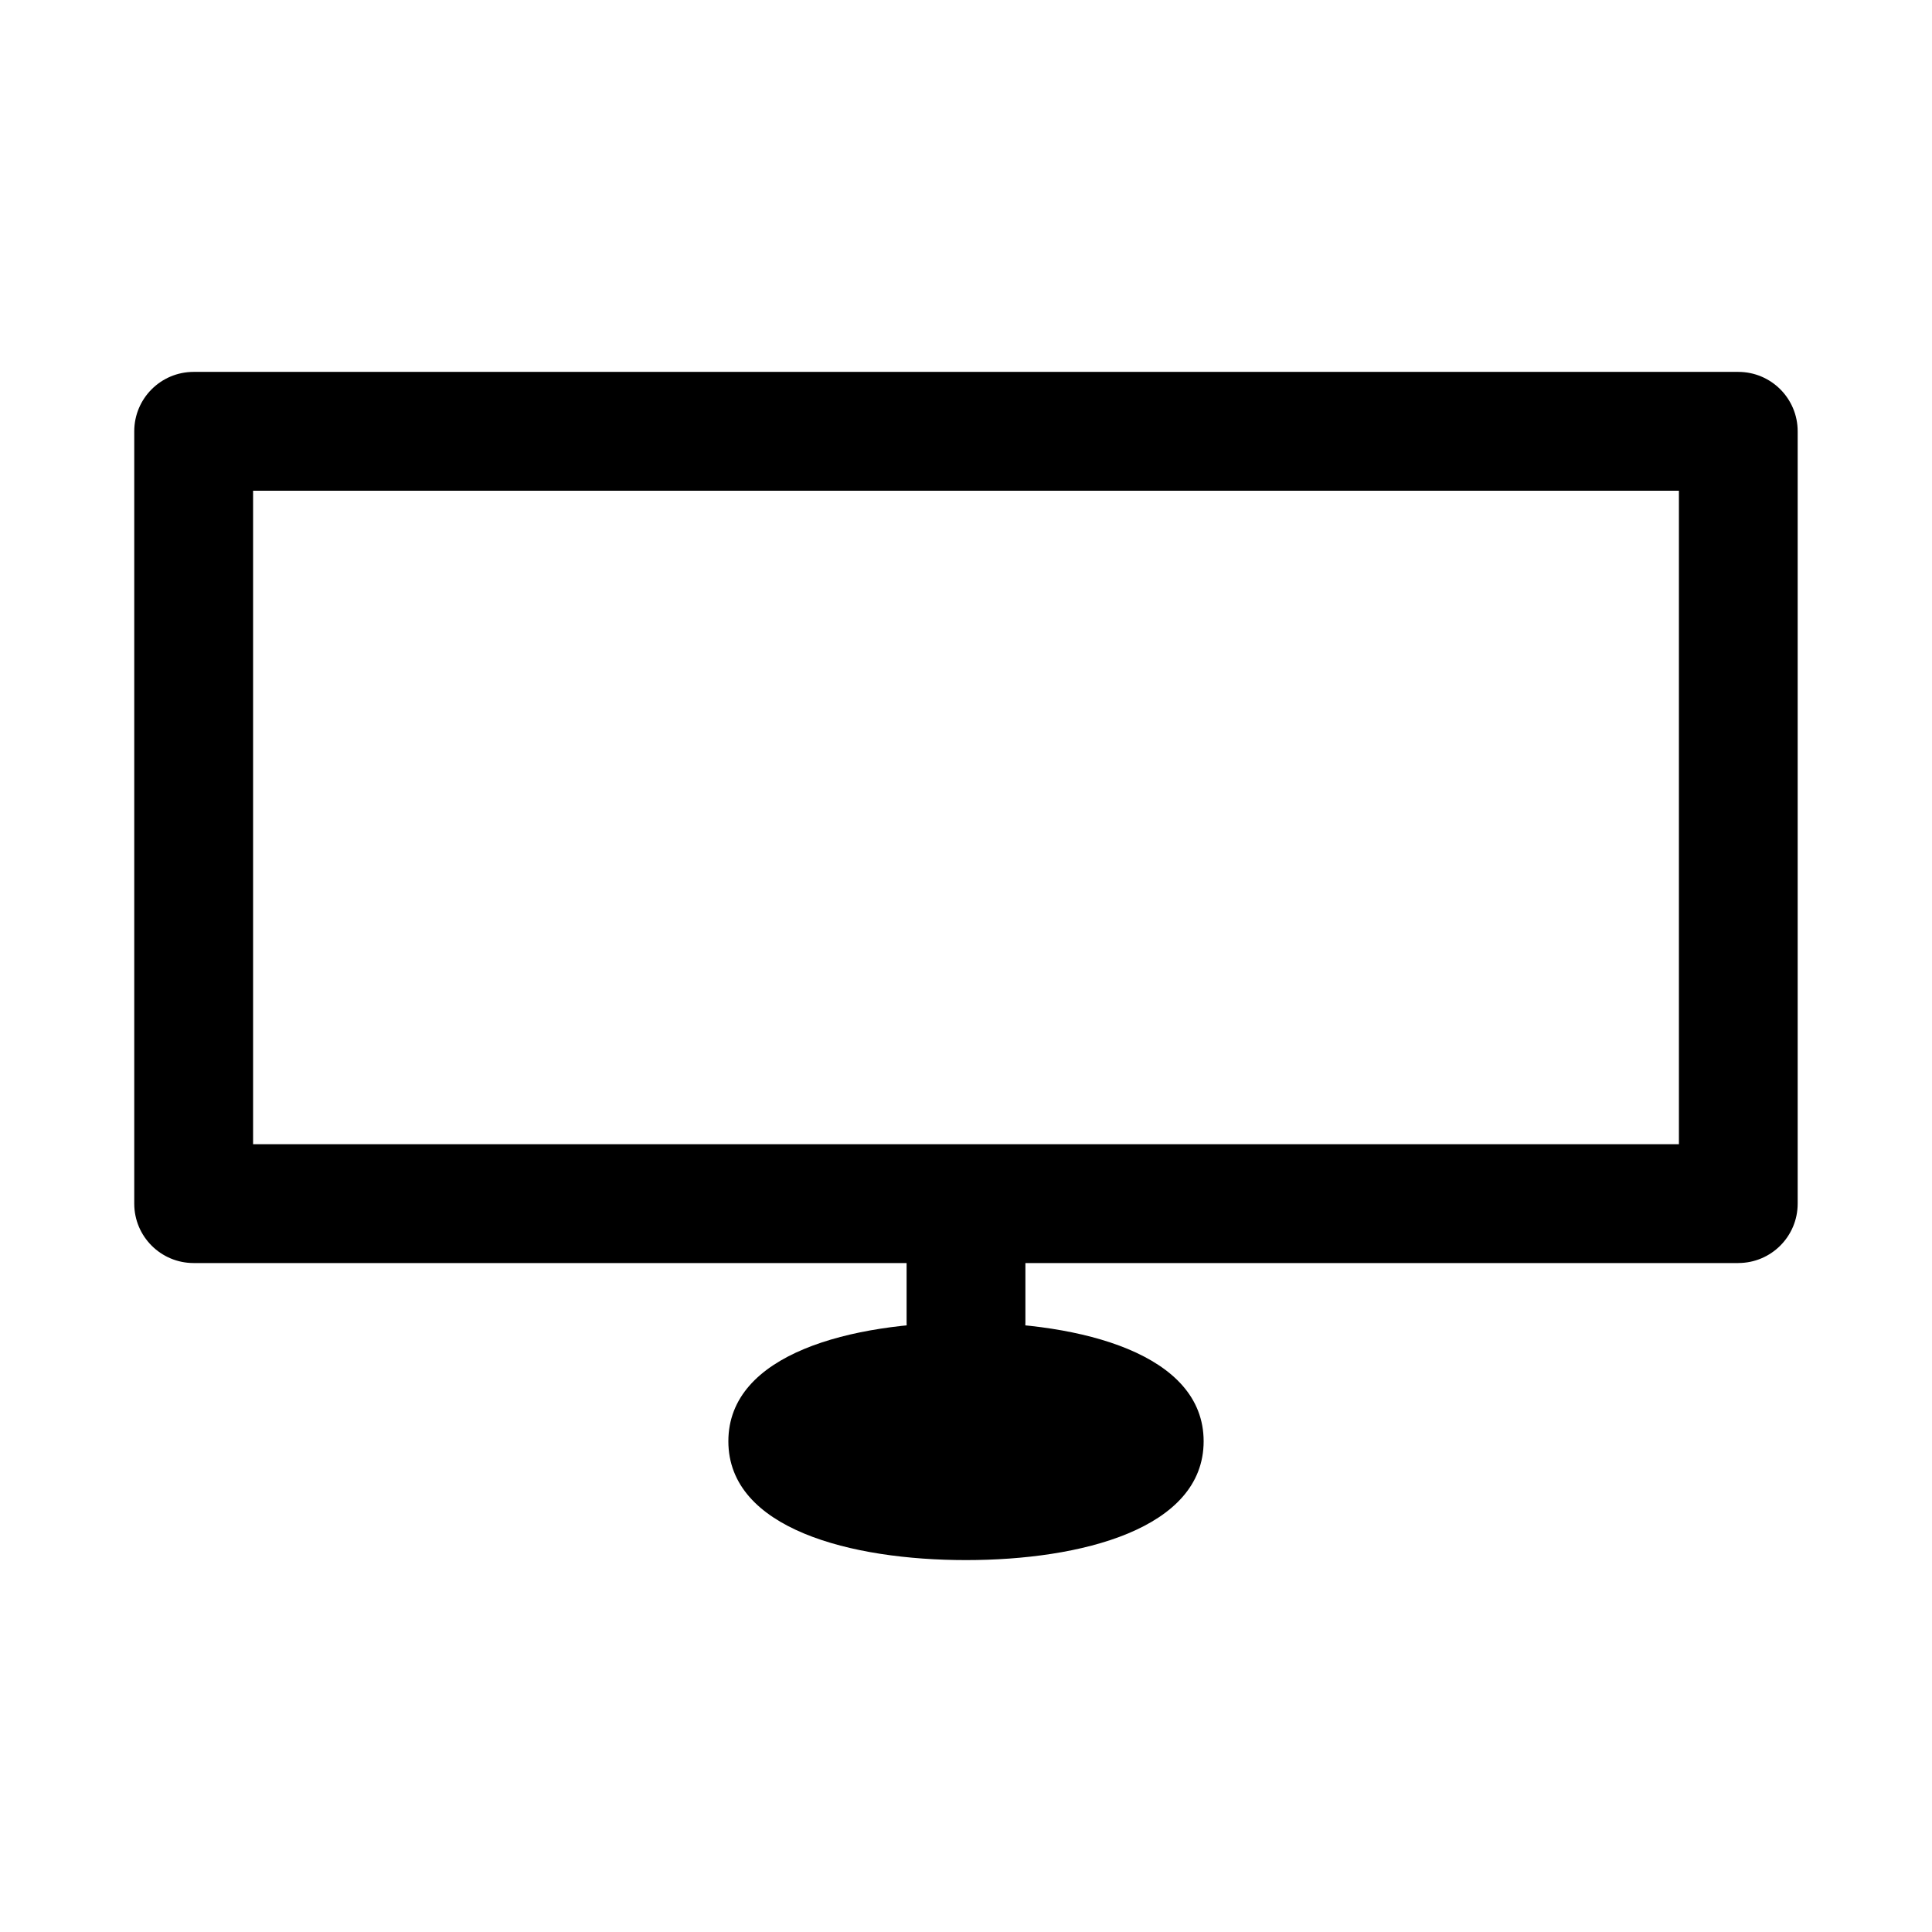
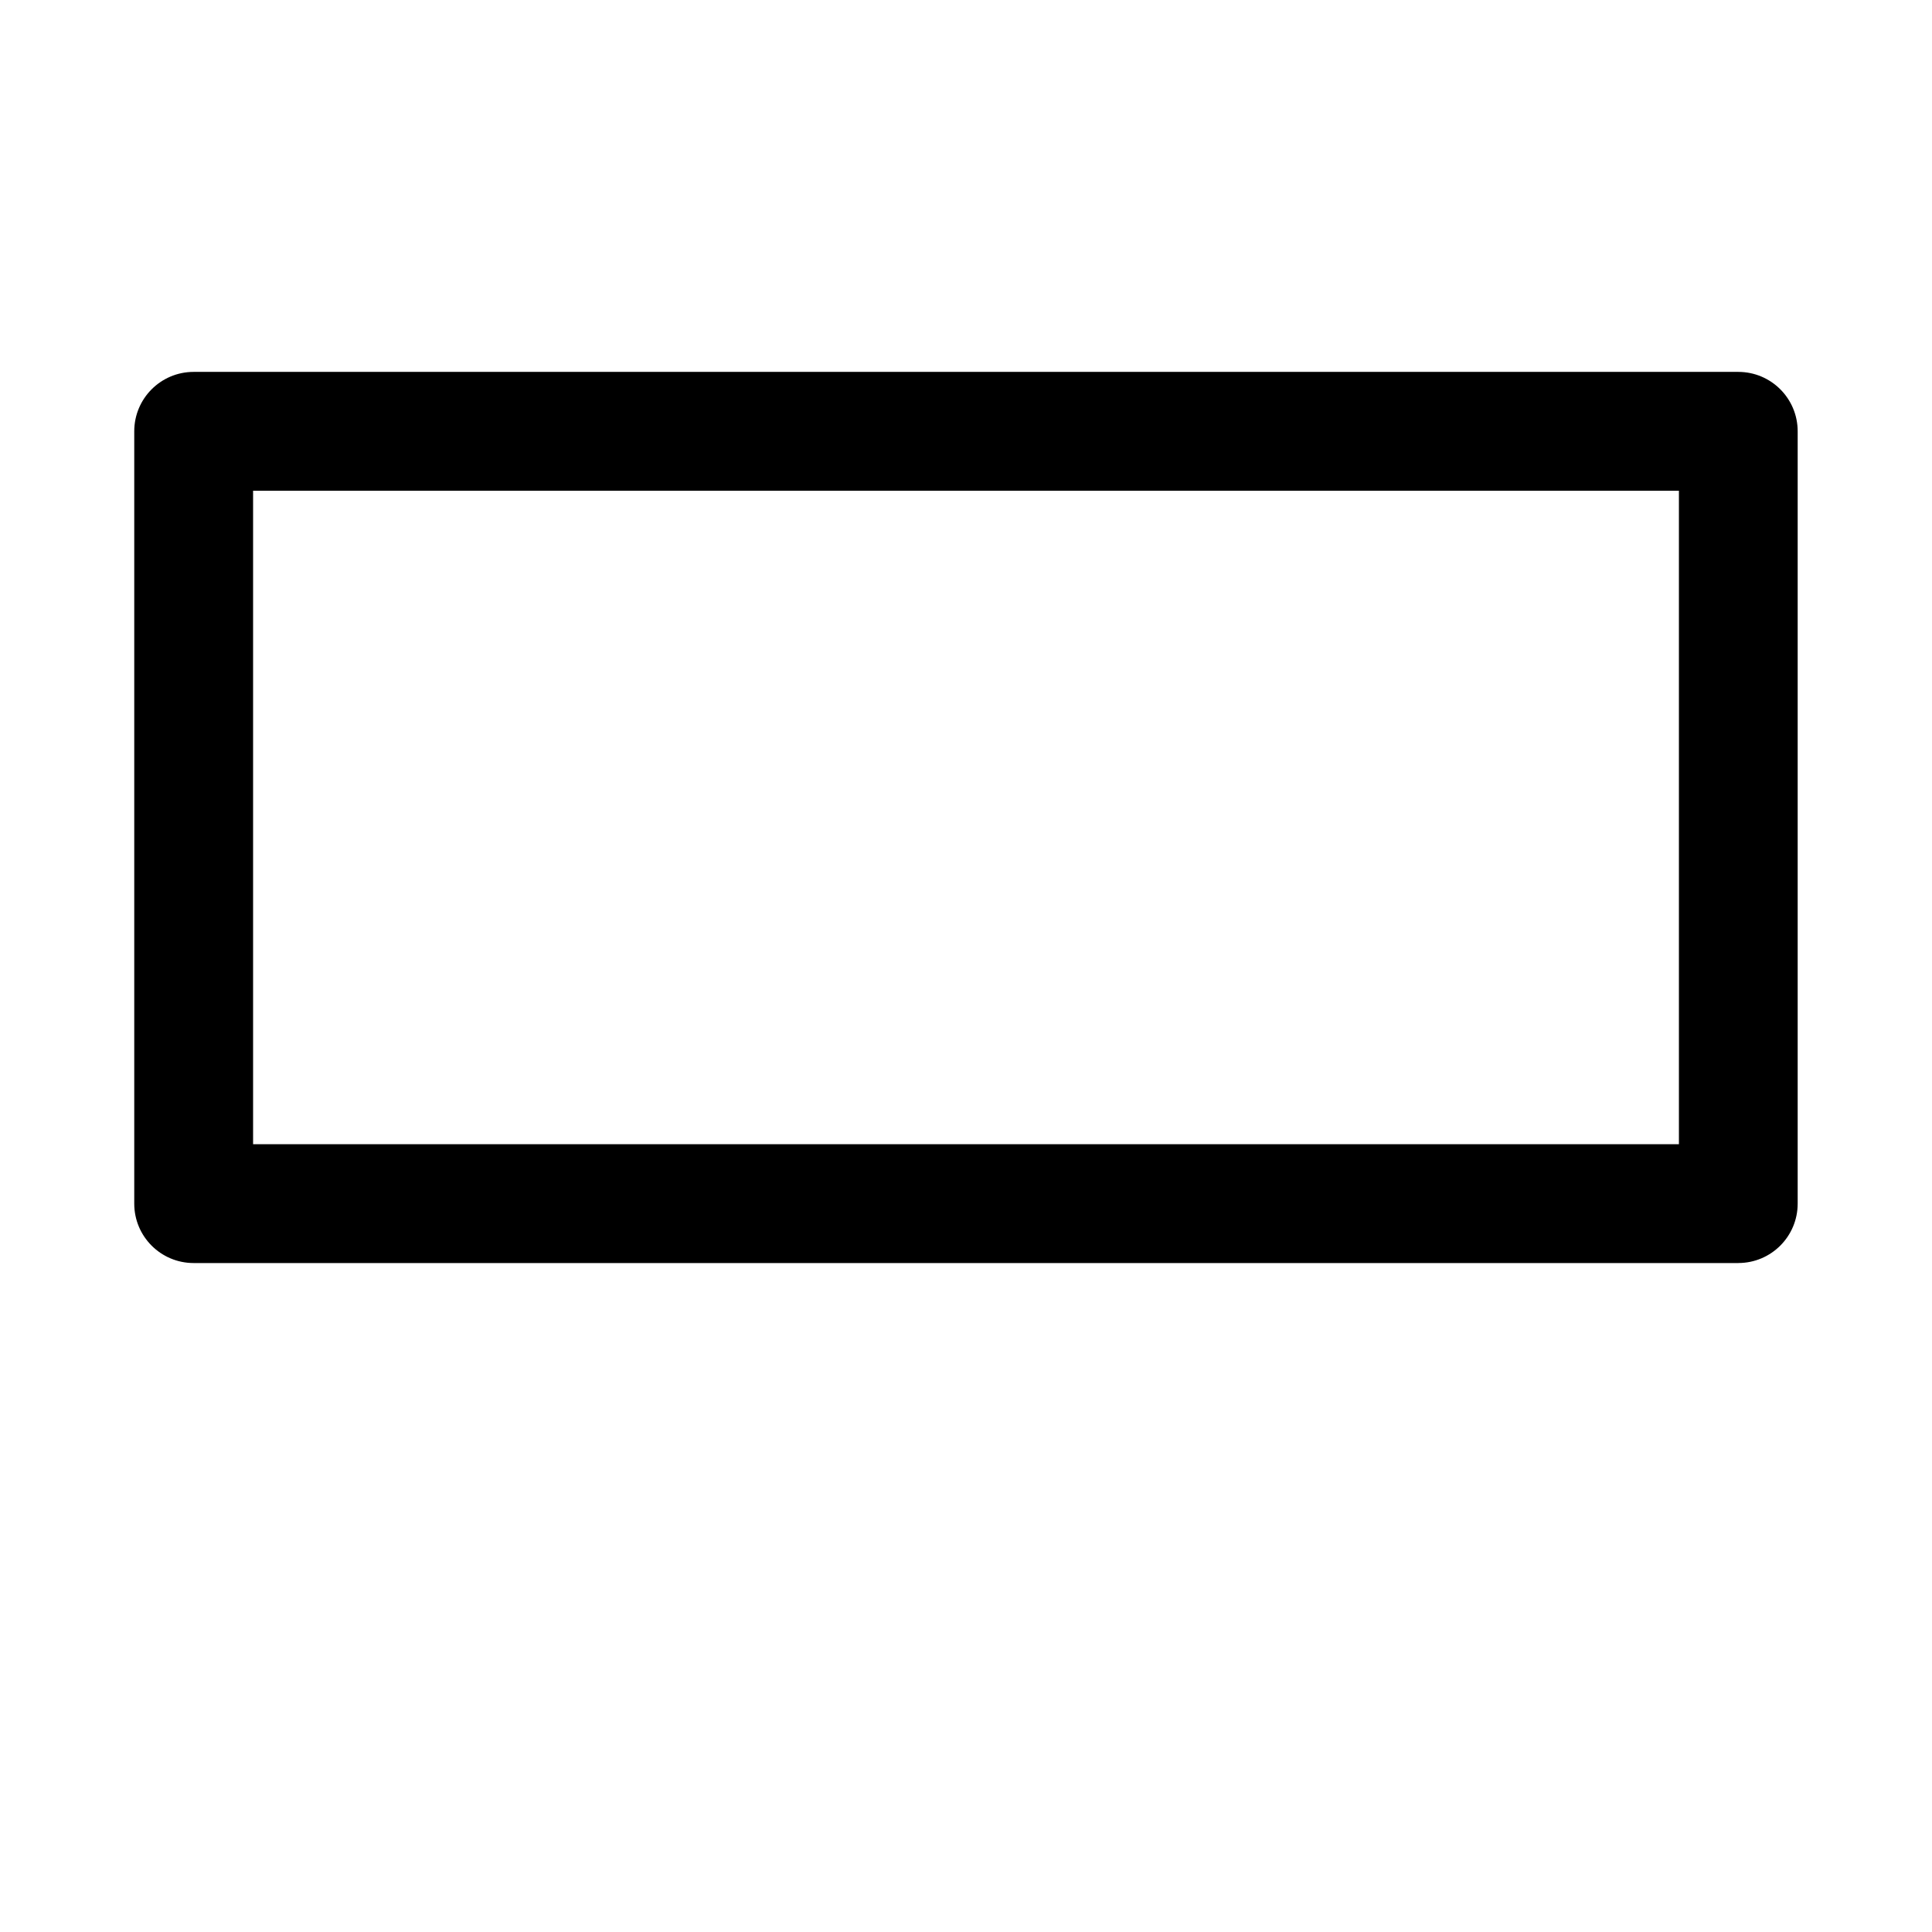
<svg xmlns="http://www.w3.org/2000/svg" fill="#000000" width="800px" height="800px" version="1.1" viewBox="144 144 512 512">
  <g>
    <path d="m604.67 478.72h-409.35c-8.703 0-15.742-7.051-15.742-15.742v-204.68c0-8.695 7.043-15.742 15.742-15.742h409.34c8.703 0 15.742 7.051 15.742 15.742v204.67c0.004 8.695-7.039 15.746-15.738 15.746zm-393.6-31.488h377.86v-173.18h-377.86z" />
-     <path d="m400 557.44c-30.441 0-62.977-8.273-62.977-31.488 0-23.215 32.535-31.488 62.977-31.488s62.977 8.273 62.977 31.488c0 23.219-32.535 31.488-62.977 31.488z" />
-     <path d="m400 510.21c-8.703 0-15.742-7.051-15.742-15.742v-15.742c0-8.695 7.043-15.742 15.742-15.742 8.703 0 15.742 7.051 15.742 15.742v15.742c0 8.691-7.043 15.742-15.742 15.742z" />
  </g>
</svg>